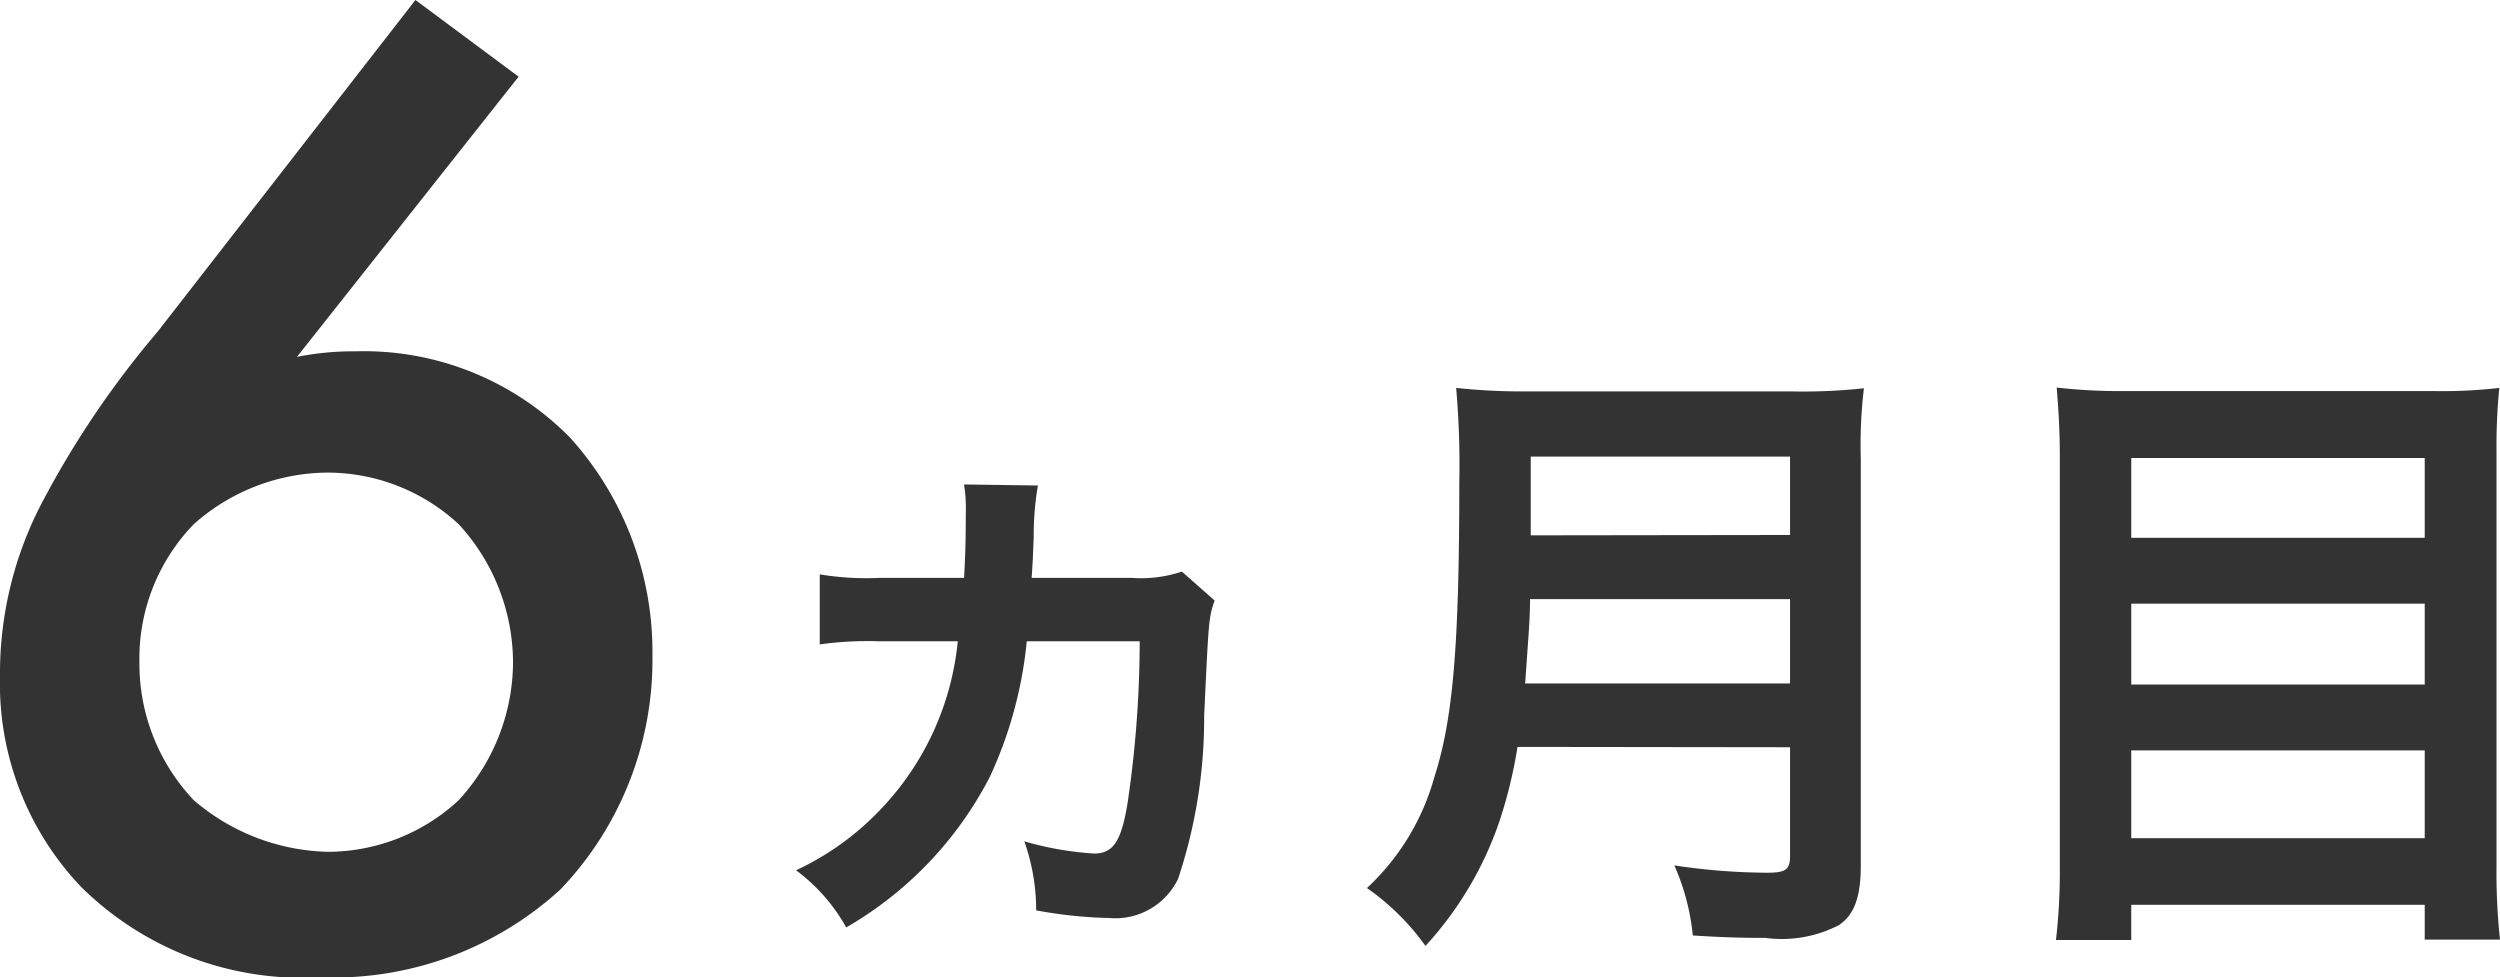
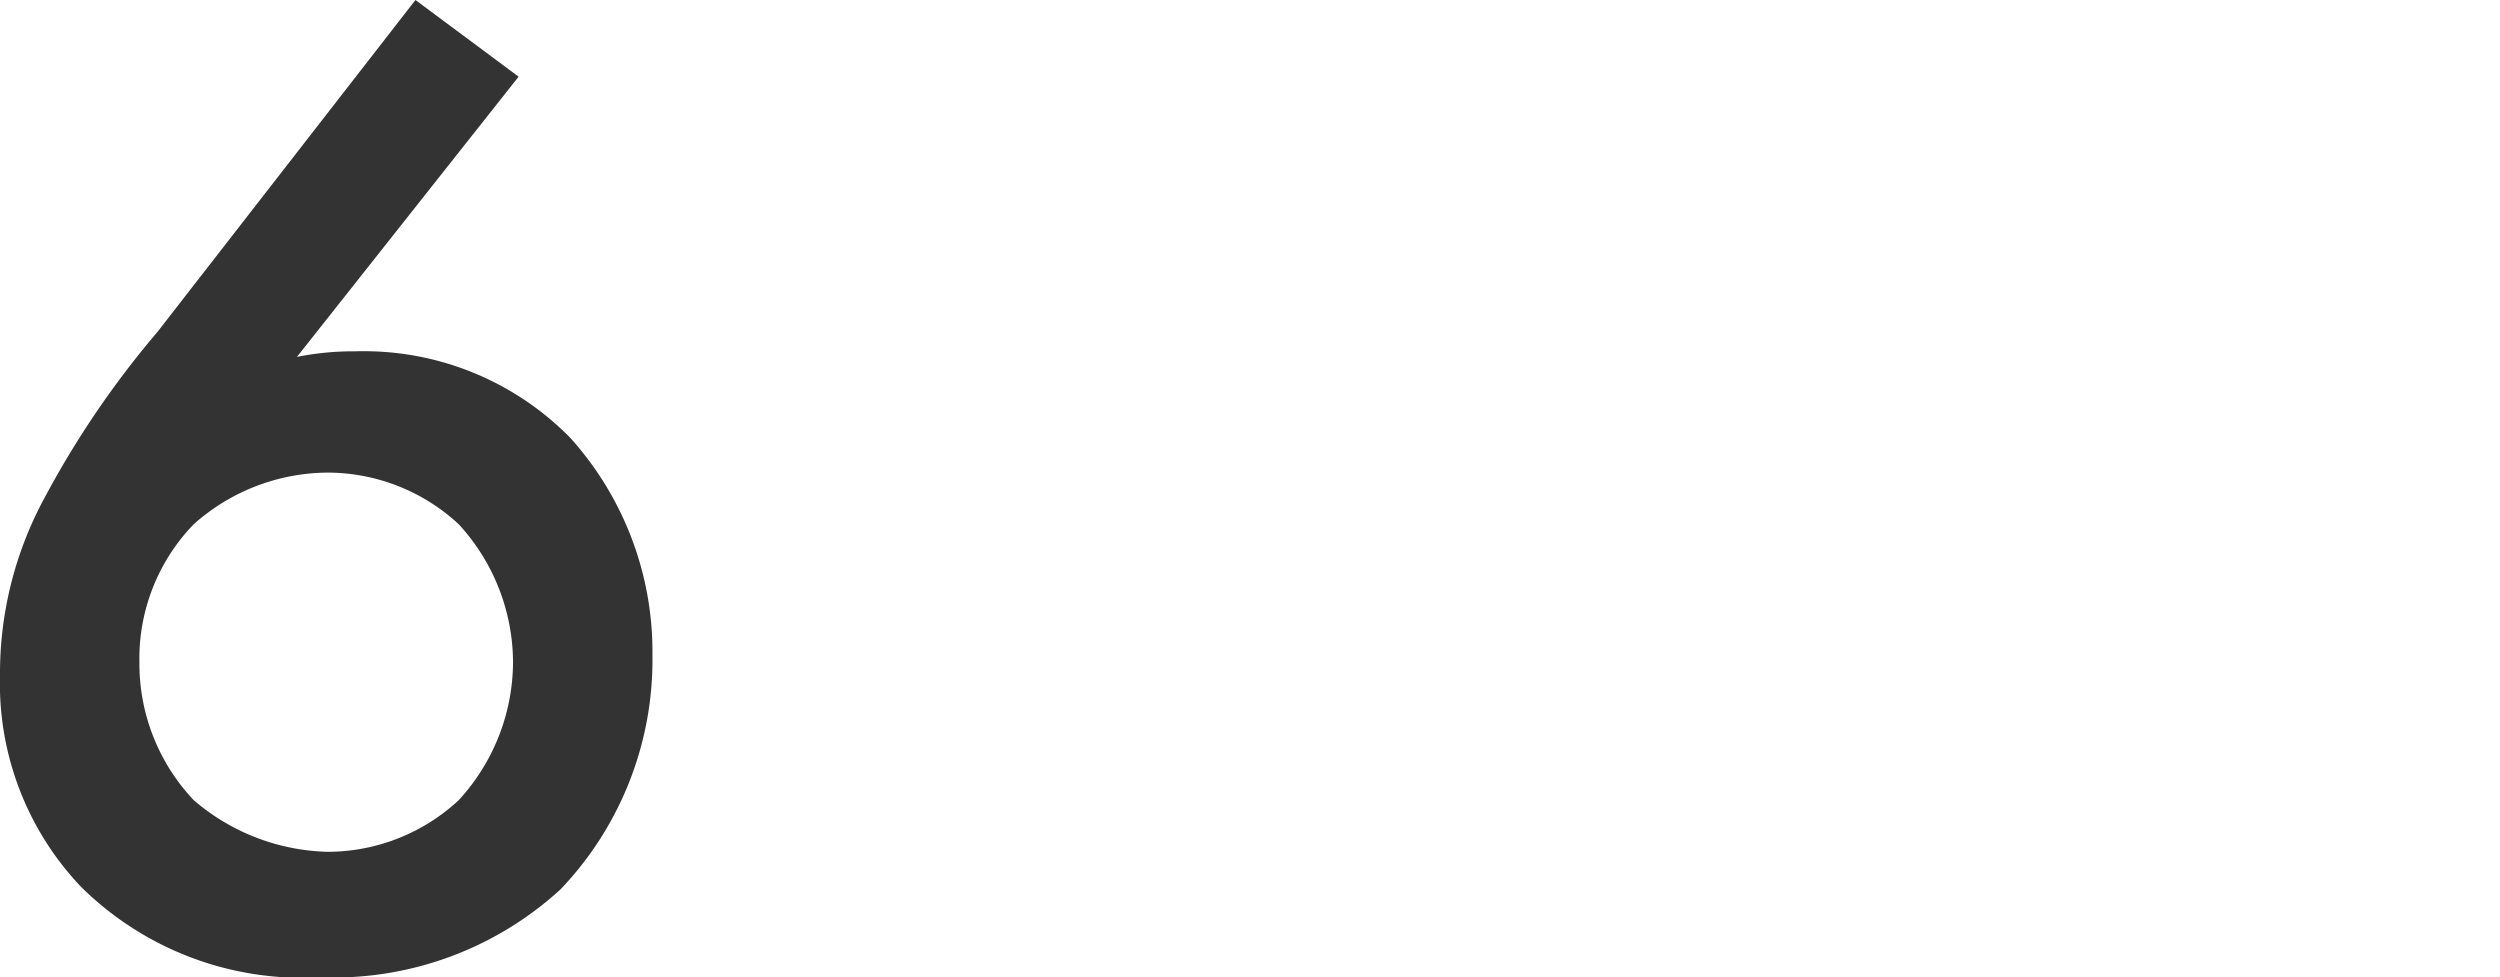
<svg xmlns="http://www.w3.org/2000/svg" viewBox="0 0 71.73 28.04">
  <g data-name="グループ 29">
    <g data-name="グループ 3543">
      <path data-name="パス 4351" d="m11.92 0-7.4 9.52a26.81 26.81 0 0 0-3.24 4.76A10.57 10.57 0 0 0 0 19.4a8.46 8.46 0 0 0 2.32 6.04 9.03 9.03 0 0 0 6.88 2.6 9.64 9.64 0 0 0 6.88-2.52 9.53 9.53 0 0 0 2.64-6.72 9.17 9.17 0 0 0-2.36-6.24 8.3 8.3 0 0 0-6.16-2.48 8.22 8.22 0 0 0-1.68.16l6.36-8.04ZM9.4 13.56a5.54 5.54 0 0 1 3.76 1.48A5.88 5.88 0 0 1 14.72 19a5.88 5.88 0 0 1-1.56 3.96 5.53 5.53 0 0 1-3.76 1.48 6.12 6.12 0 0 1-3.84-1.48A5.7 5.7 0 0 1 4 19a5.54 5.54 0 0 1 1.56-3.96 5.82 5.82 0 0 1 3.84-1.48Z" fill="#333" />
    </g>
-     <path data-name="パス 4387" d="M33.91 16.4a3.67 3.67 0 0 1-1.44.18H29.6c.04-.56.04-.76.06-1.17a8.3 8.3 0 0 1 .12-1.48l-2.12-.03a4.46 4.46 0 0 1 .05.86c0 .63-.01 1.17-.05 1.82h-2.41a8.19 8.19 0 0 1-1.73-.1v2.01a9.86 9.86 0 0 1 1.71-.09h2.25a8.11 8.11 0 0 1-2.23 4.84 7.97 7.97 0 0 1-2.41 1.73 5.18 5.18 0 0 1 1.44 1.64 10.59 10.59 0 0 0 4.12-4.32 11.98 11.98 0 0 0 1.06-3.89h3.24a31.96 31.96 0 0 1-.34 4.59c-.18 1.15-.42 1.5-.97 1.5a9.23 9.23 0 0 1-2-.35 5.94 5.94 0 0 1 .34 1.98 13 13 0 0 0 2.1.22 2 2 0 0 0 1.97-1.12 14.58 14.58 0 0 0 .75-4.68c.13-2.8.13-2.8.3-3.31Zm17.45 5.04v3.12c0 .4-.13.48-.67.48a18.2 18.2 0 0 1-2.65-.21 6.51 6.51 0 0 1 .53 2.01c.91.06 1.5.07 2.08.07a3.57 3.57 0 0 0 2.1-.36c.44-.28.64-.8.64-1.7V13.17a13.58 13.58 0 0 1 .09-2.03 16.22 16.22 0 0 1-2.09.09h-7.5a18.16 18.16 0 0 1-2.11-.1 25.37 25.37 0 0 1 .09 2.72c0 4.68-.18 6.79-.72 8.46a6.82 6.82 0 0 1-1.93 3.17 6.96 6.96 0 0 1 1.68 1.66 10.1 10.1 0 0 0 2.12-3.57 13.34 13.34 0 0 0 .52-2.14Zm-7.6-1.83c.1-1.46.14-1.86.14-2.42h7.46v2.42Zm.16-4.25V13.1h7.44v2.25Zm17.1-4.14a16.2 16.2 0 0 1-2.01-.1c.05.6.09 1.23.09 1.93v11.88a16.93 16.93 0 0 1-.11 2.04h2.16v-1.01h8.42v1h2.16a18.23 18.23 0 0 1-.1-2.17v-11.8a16.99 16.99 0 0 1 .08-1.86 14.2 14.2 0 0 1-1.92.09Zm.13 4.21v-2.29h8.42v2.29Zm0 1.89h8.42v2.32h-8.42Zm0 4.21h8.42v2.52h-8.42Z" fill="#333" />
  </g>
</svg>